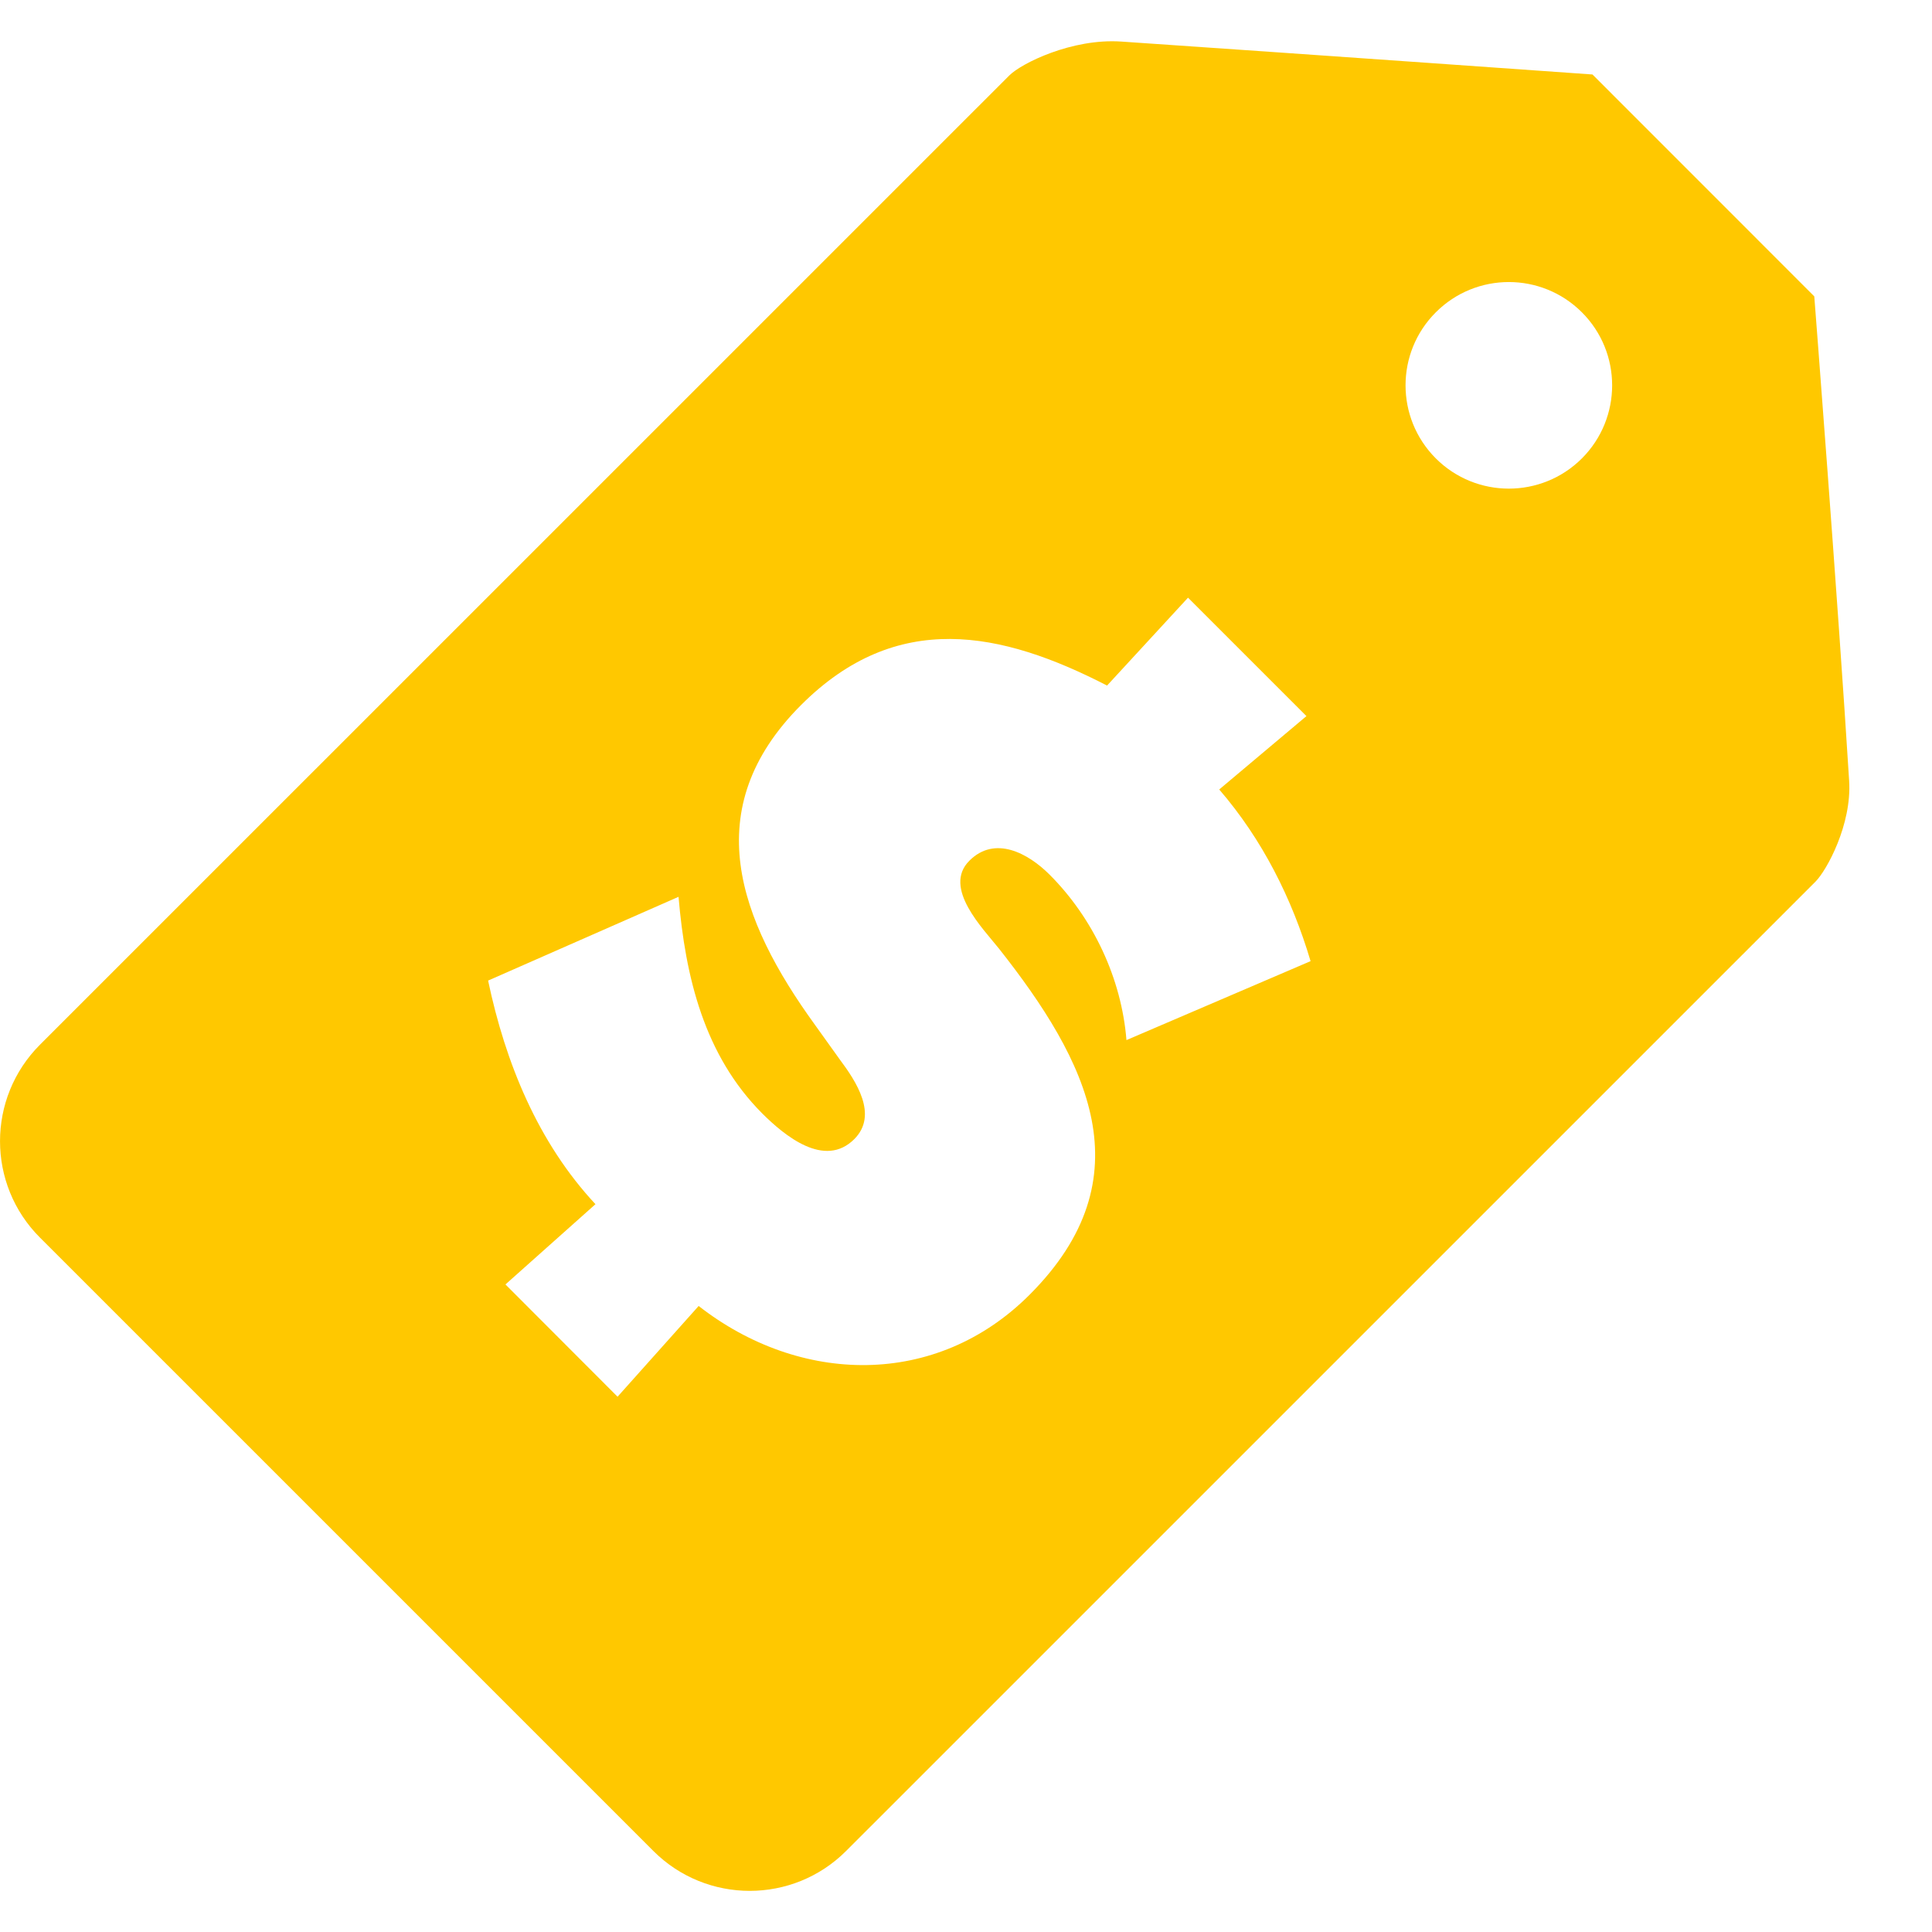
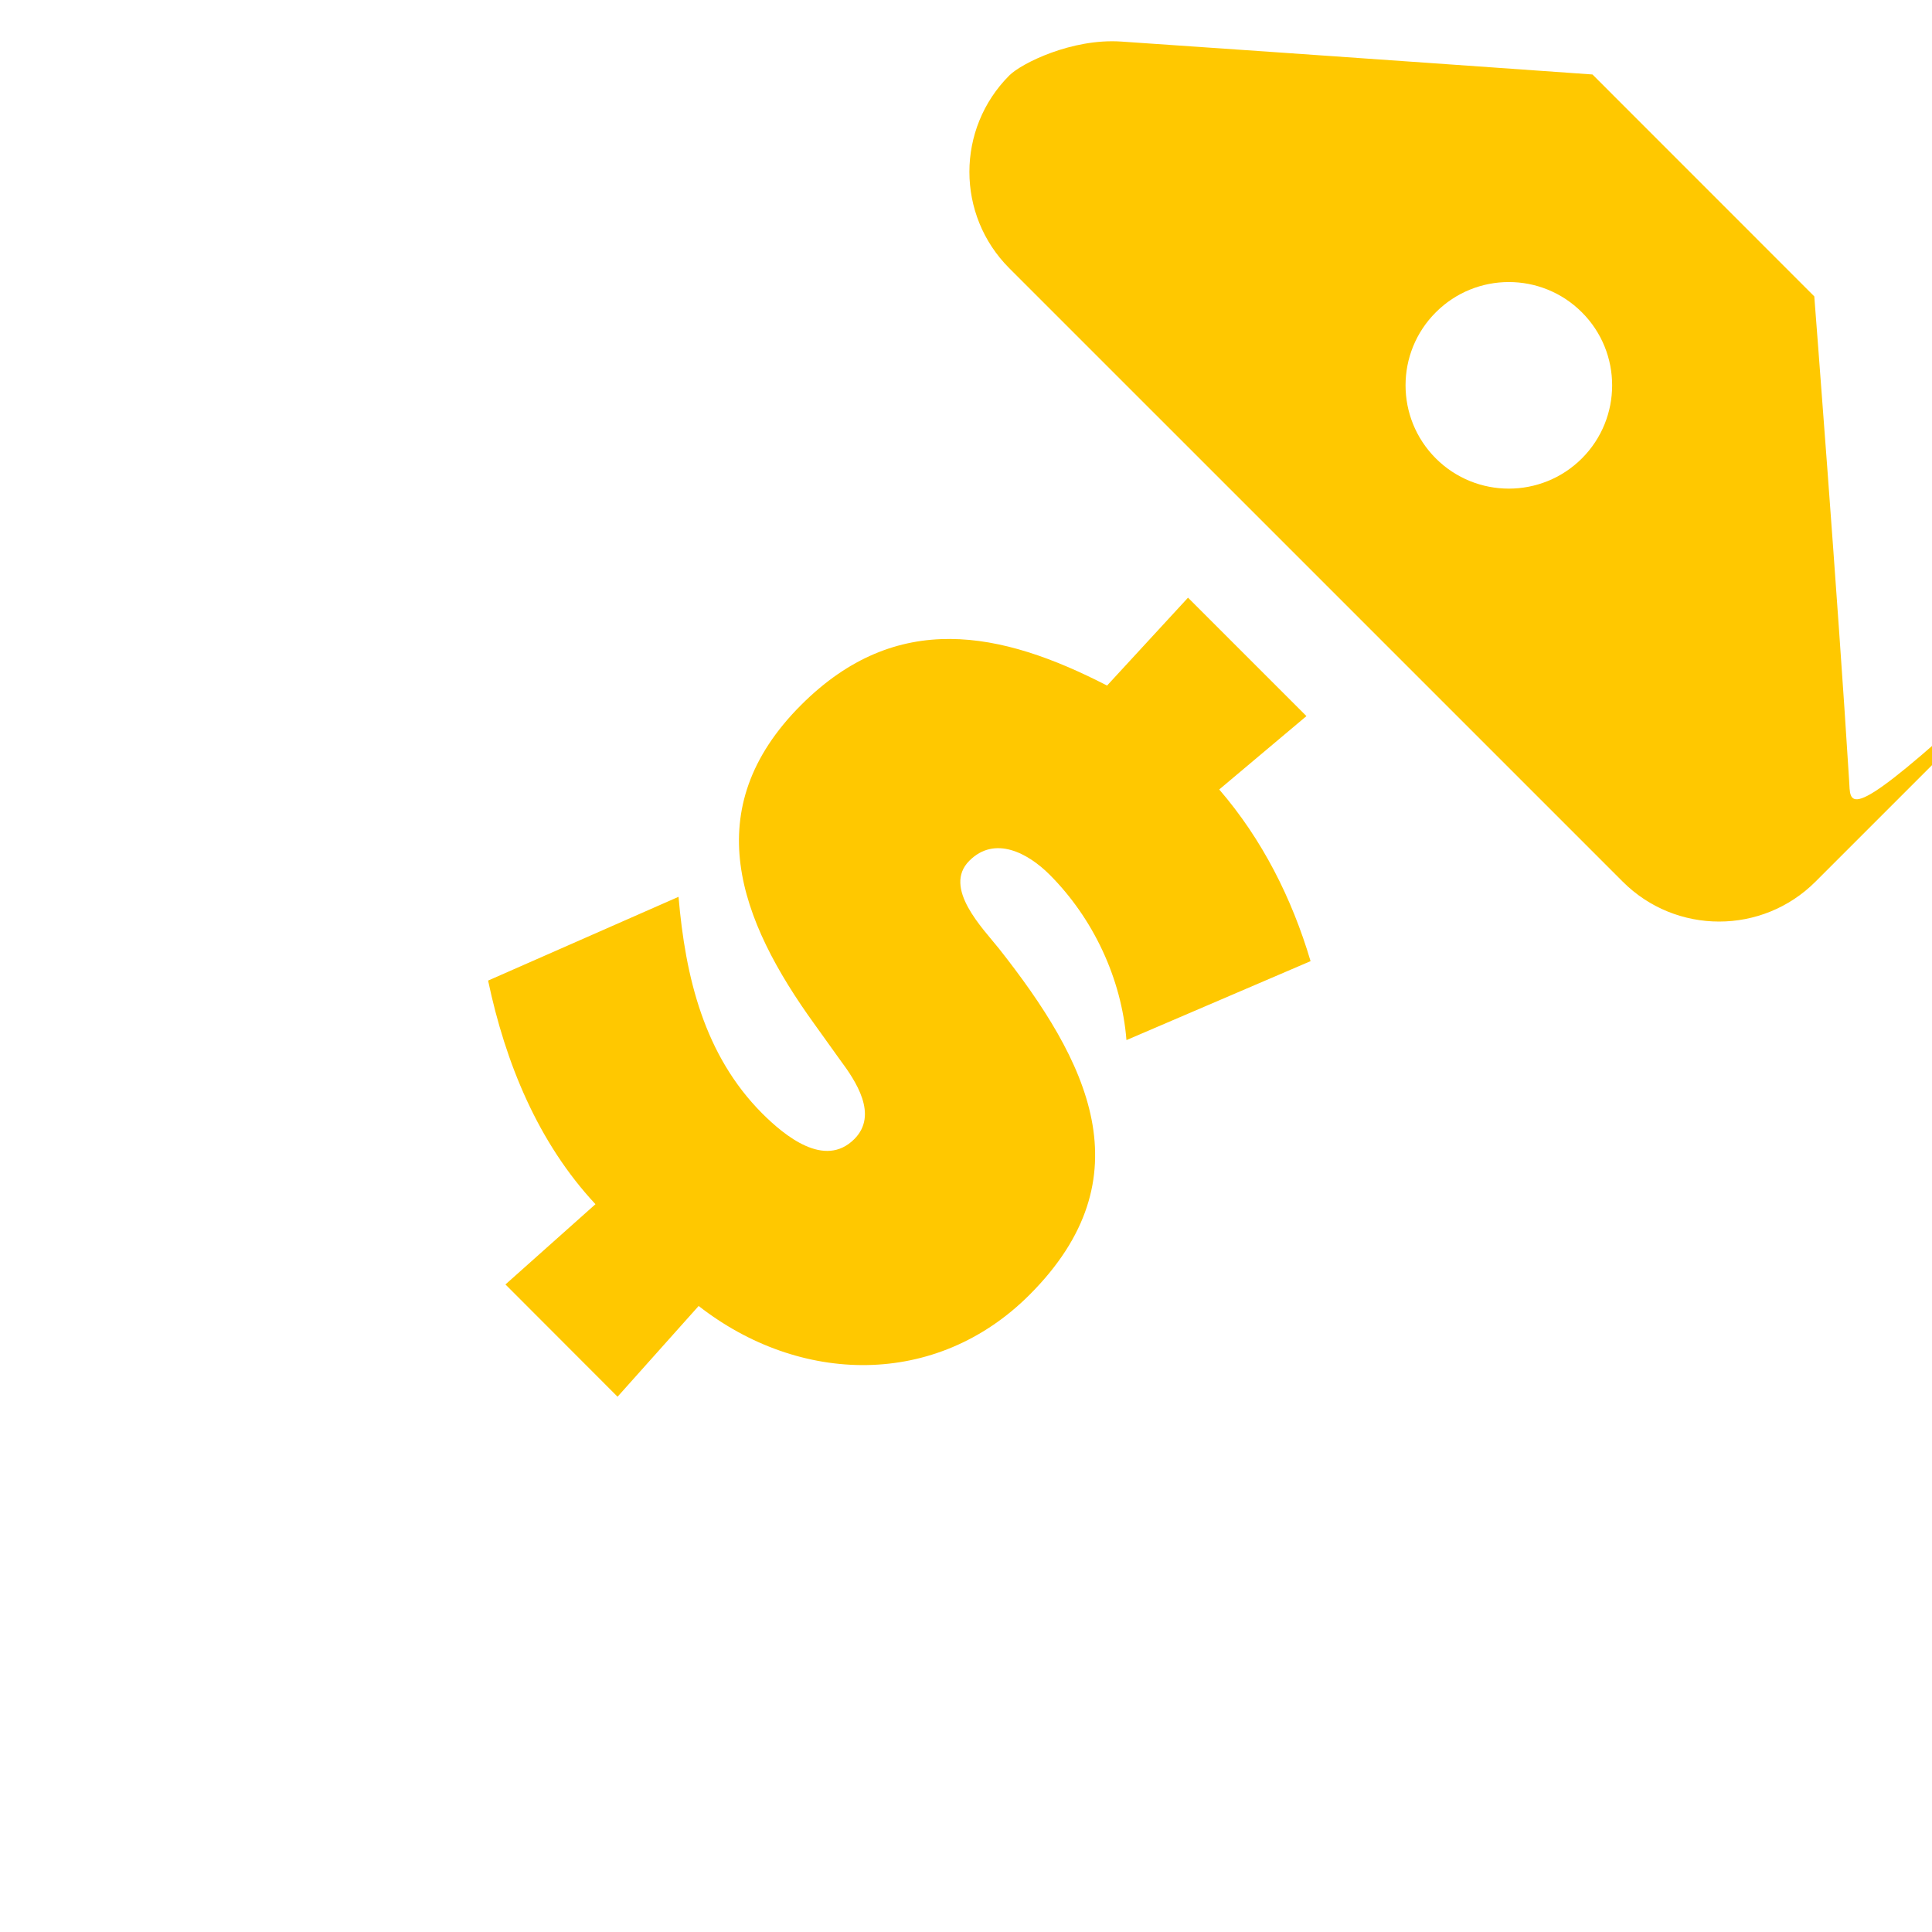
<svg xmlns="http://www.w3.org/2000/svg" version="1.1" id="Layer_1" x="0px" y="0px" width="100px" height="100px" viewBox="0 -8.966 100 100" enable-background="new 0 -8.966 100 100" xml:space="preserve">
-   <rect x="0" y="-8.966" fill="none" width="100" height="100" />
  <g>
-     <path fill="#FFC800" d="M95.711,31.442c-0.578-9.304-1.804-25.068-1.804-25.068L82.426-5.111c0,0-14.646-1.039-24.396-1.704   c-2.559-0.171-5.169,1.133-5.787,1.753L2.068,45.109c-2.756,2.759-2.756,7.227,0,9.982l31.748,31.747   c2.758,2.758,7.228,2.754,9.98,0l50.176-50.173C94.544,36.09,95.857,33.715,95.711,31.442z M81.879,7.2   c2.087,2.085,2.087,5.471,0,7.561c-2.09,2.086-5.474,2.086-7.562,0c-2.088-2.09-2.088-5.476,0-7.561   C76.405,5.11,79.789,5.11,81.879,7.2z M36.162,58.631l-4.197,4.697l-5.803-5.811l4.659-4.154   c-2.974-3.189-4.659-7.311-5.557-11.574l9.857-4.336c0.354,4.156,1.327,8.199,4.334,11.215c1.149,1.144,3.225,2.867,4.764,1.325   c1.255-1.257,0.077-3.009-0.752-4.12l-1.286-1.795c-3.942-5.444-6.093-11.176-0.717-16.553c4.944-4.946,10.353-3.834,15.837-1.006   l4.19-4.549l6.13,6.129l-4.514,3.798c2.224,2.581,3.759,5.624,4.728,8.886l-9.53,4.086c-0.255-3.189-1.723-6.308-3.979-8.564   c-1.111-1.111-2.833-2.044-4.154-0.718c-1.398,1.398,0.713,3.513,1.538,4.551c4.583,5.807,7.671,11.824,1.575,17.918   C48.45,62.892,41.394,62.717,36.162,58.631z" />
+     <path fill="#FFC800" d="M95.711,31.442c-0.578-9.304-1.804-25.068-1.804-25.068L82.426-5.111c0,0-14.646-1.039-24.396-1.704   c-2.559-0.171-5.169,1.133-5.787,1.753c-2.756,2.759-2.756,7.227,0,9.982l31.748,31.747   c2.758,2.758,7.228,2.754,9.98,0l50.176-50.173C94.544,36.09,95.857,33.715,95.711,31.442z M81.879,7.2   c2.087,2.085,2.087,5.471,0,7.561c-2.09,2.086-5.474,2.086-7.562,0c-2.088-2.09-2.088-5.476,0-7.561   C76.405,5.11,79.789,5.11,81.879,7.2z M36.162,58.631l-4.197,4.697l-5.803-5.811l4.659-4.154   c-2.974-3.189-4.659-7.311-5.557-11.574l9.857-4.336c0.354,4.156,1.327,8.199,4.334,11.215c1.149,1.144,3.225,2.867,4.764,1.325   c1.255-1.257,0.077-3.009-0.752-4.12l-1.286-1.795c-3.942-5.444-6.093-11.176-0.717-16.553c4.944-4.946,10.353-3.834,15.837-1.006   l4.19-4.549l6.13,6.129l-4.514,3.798c2.224,2.581,3.759,5.624,4.728,8.886l-9.53,4.086c-0.255-3.189-1.723-6.308-3.979-8.564   c-1.111-1.111-2.833-2.044-4.154-0.718c-1.398,1.398,0.713,3.513,1.538,4.551c4.583,5.807,7.671,11.824,1.575,17.918   C48.45,62.892,41.394,62.717,36.162,58.631z" />
  </g>
</svg>